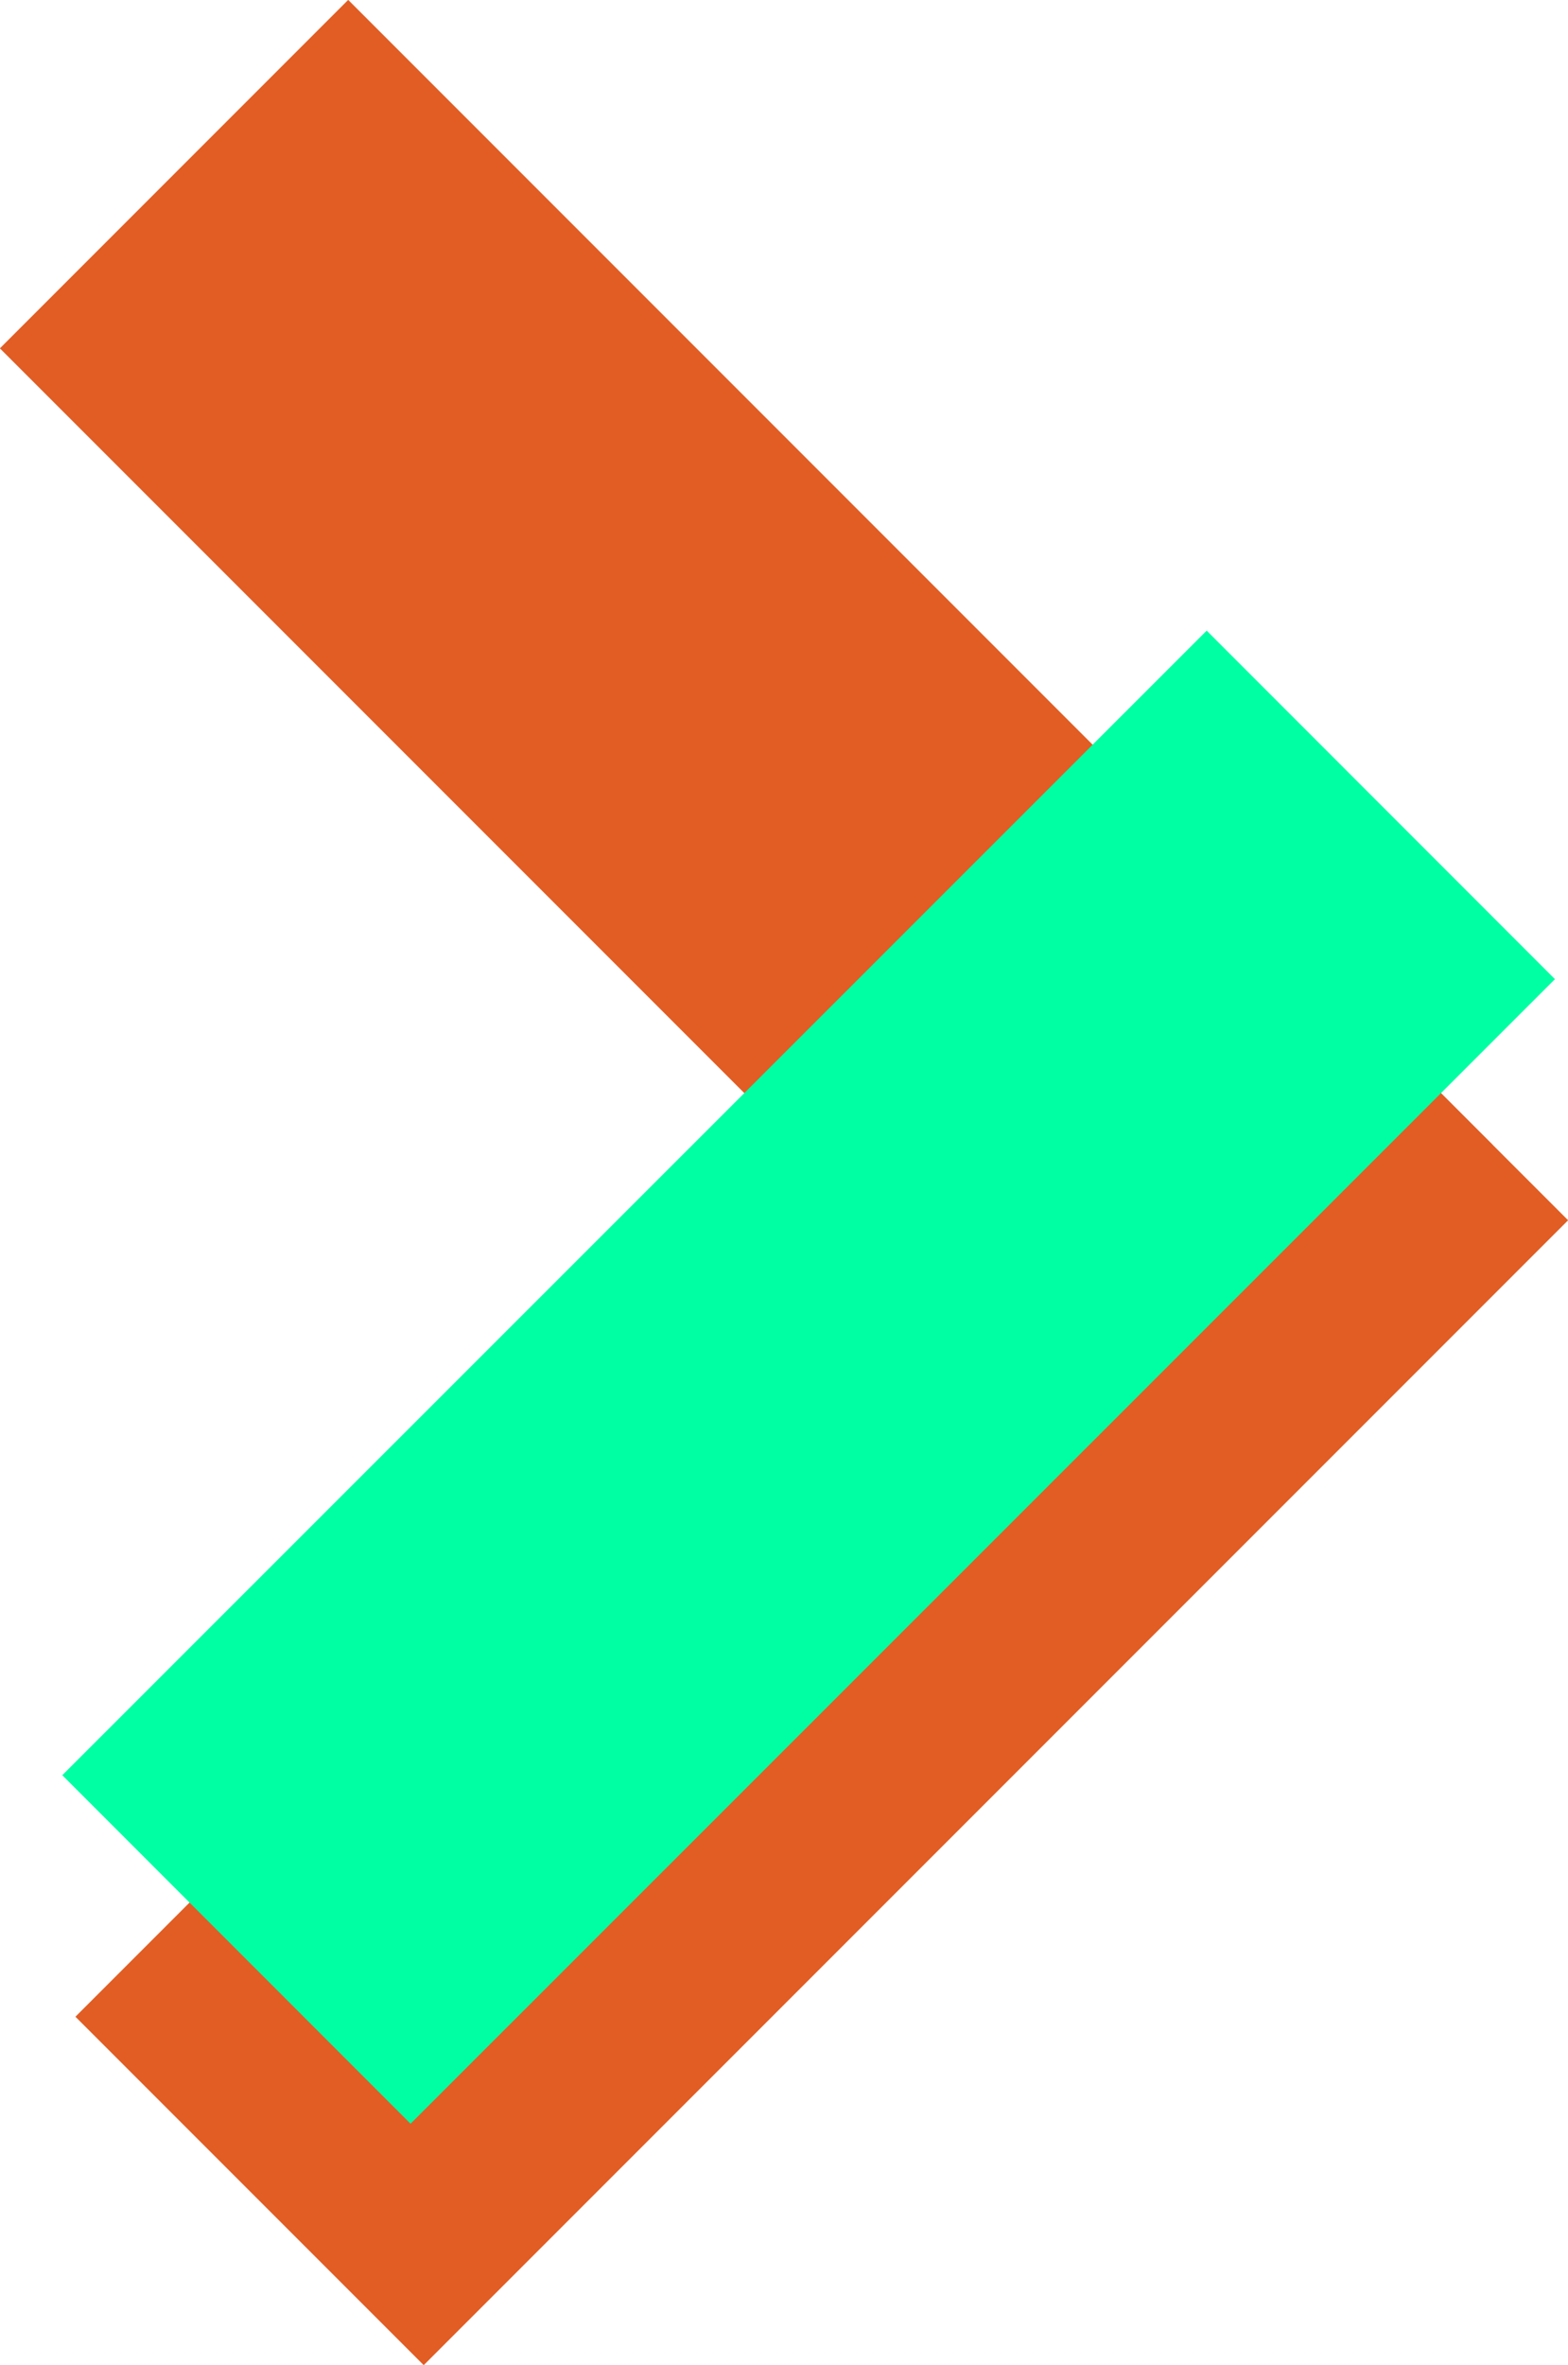
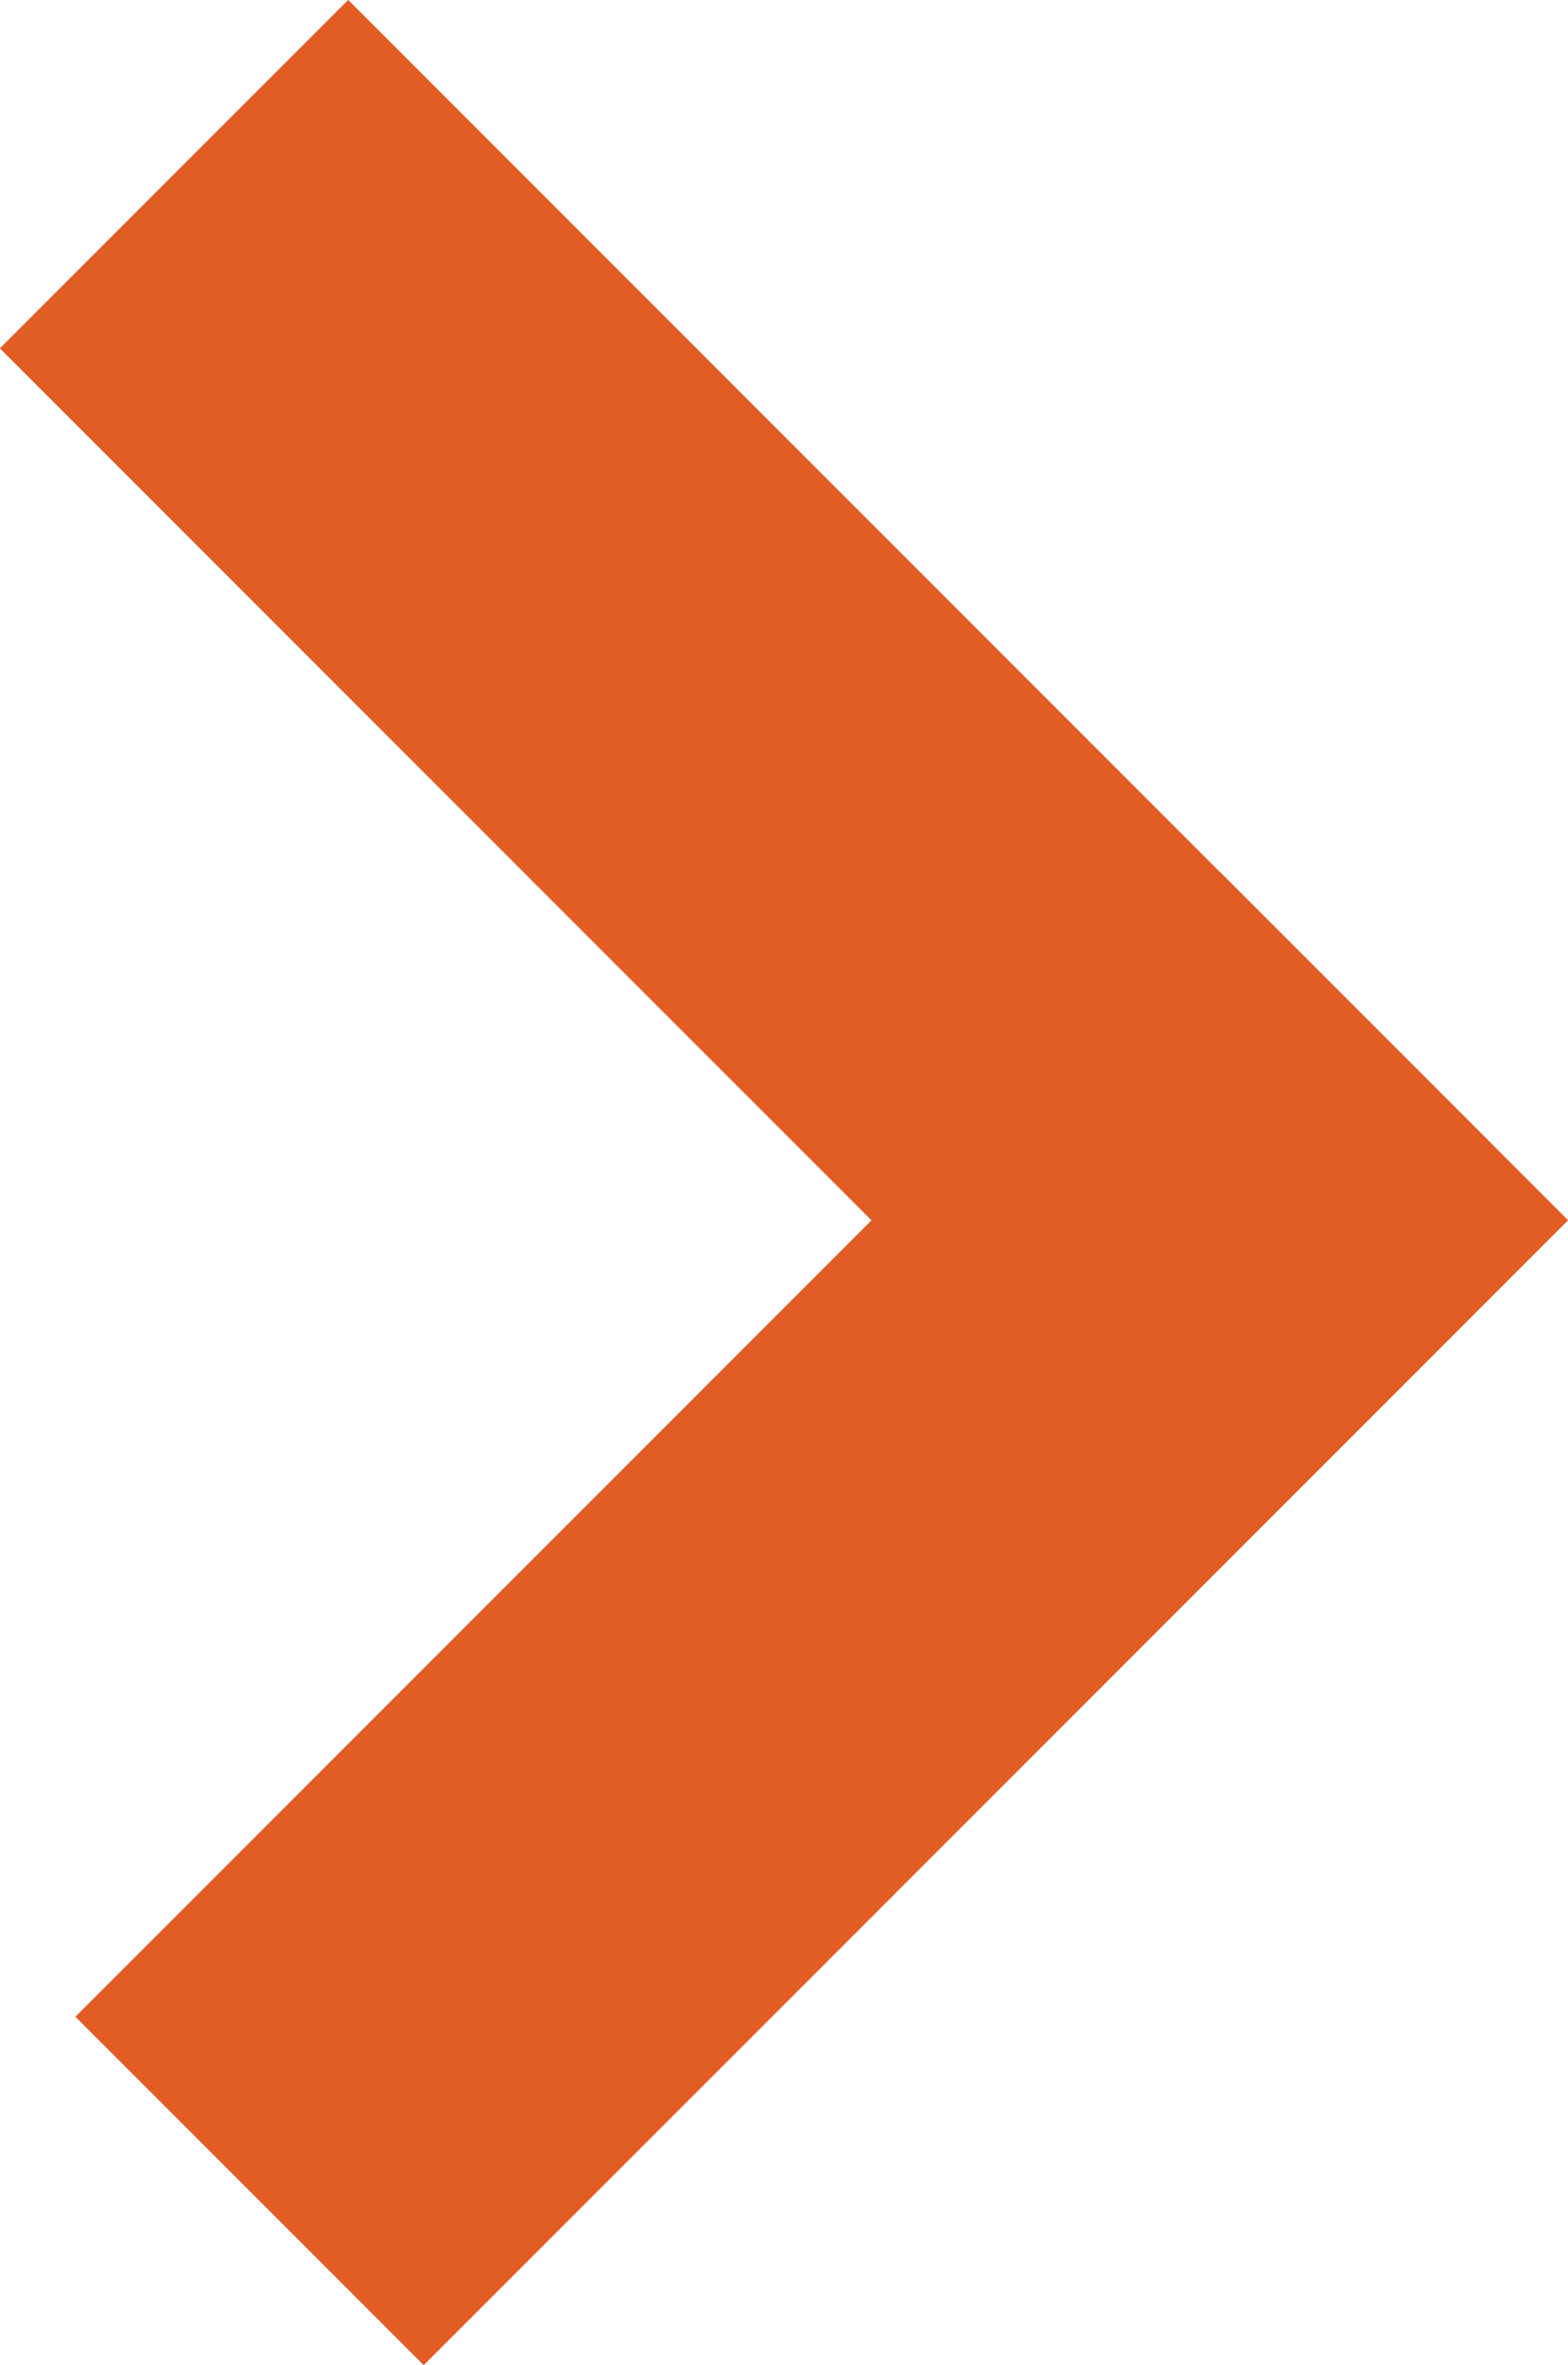
<svg xmlns="http://www.w3.org/2000/svg" id="Ebene_2" data-name="Ebene 2" viewBox="0 0 47.75 71.99">
  <defs>
    <style>      .cls-1 {        stroke: #e15d24;      }      .cls-1, .cls-2 {        fill: none;        stroke-width: 15px;      }      .cls-2 {        stroke: #00ffa3;      }    </style>
  </defs>
  <g id="Ebene_1-2" data-name="Ebene 1">
    <line class="cls-1" x1="40.15" y1="40.15" x2="5.3" y2="5.3" />
    <line class="cls-1" x1="42.45" y1="31.84" x2="7.6" y2="66.69" />
-     <line class="cls-2" x1="42.05" y1="24.5" x2="7.2" y2="59.34" />
  </g>
</svg>